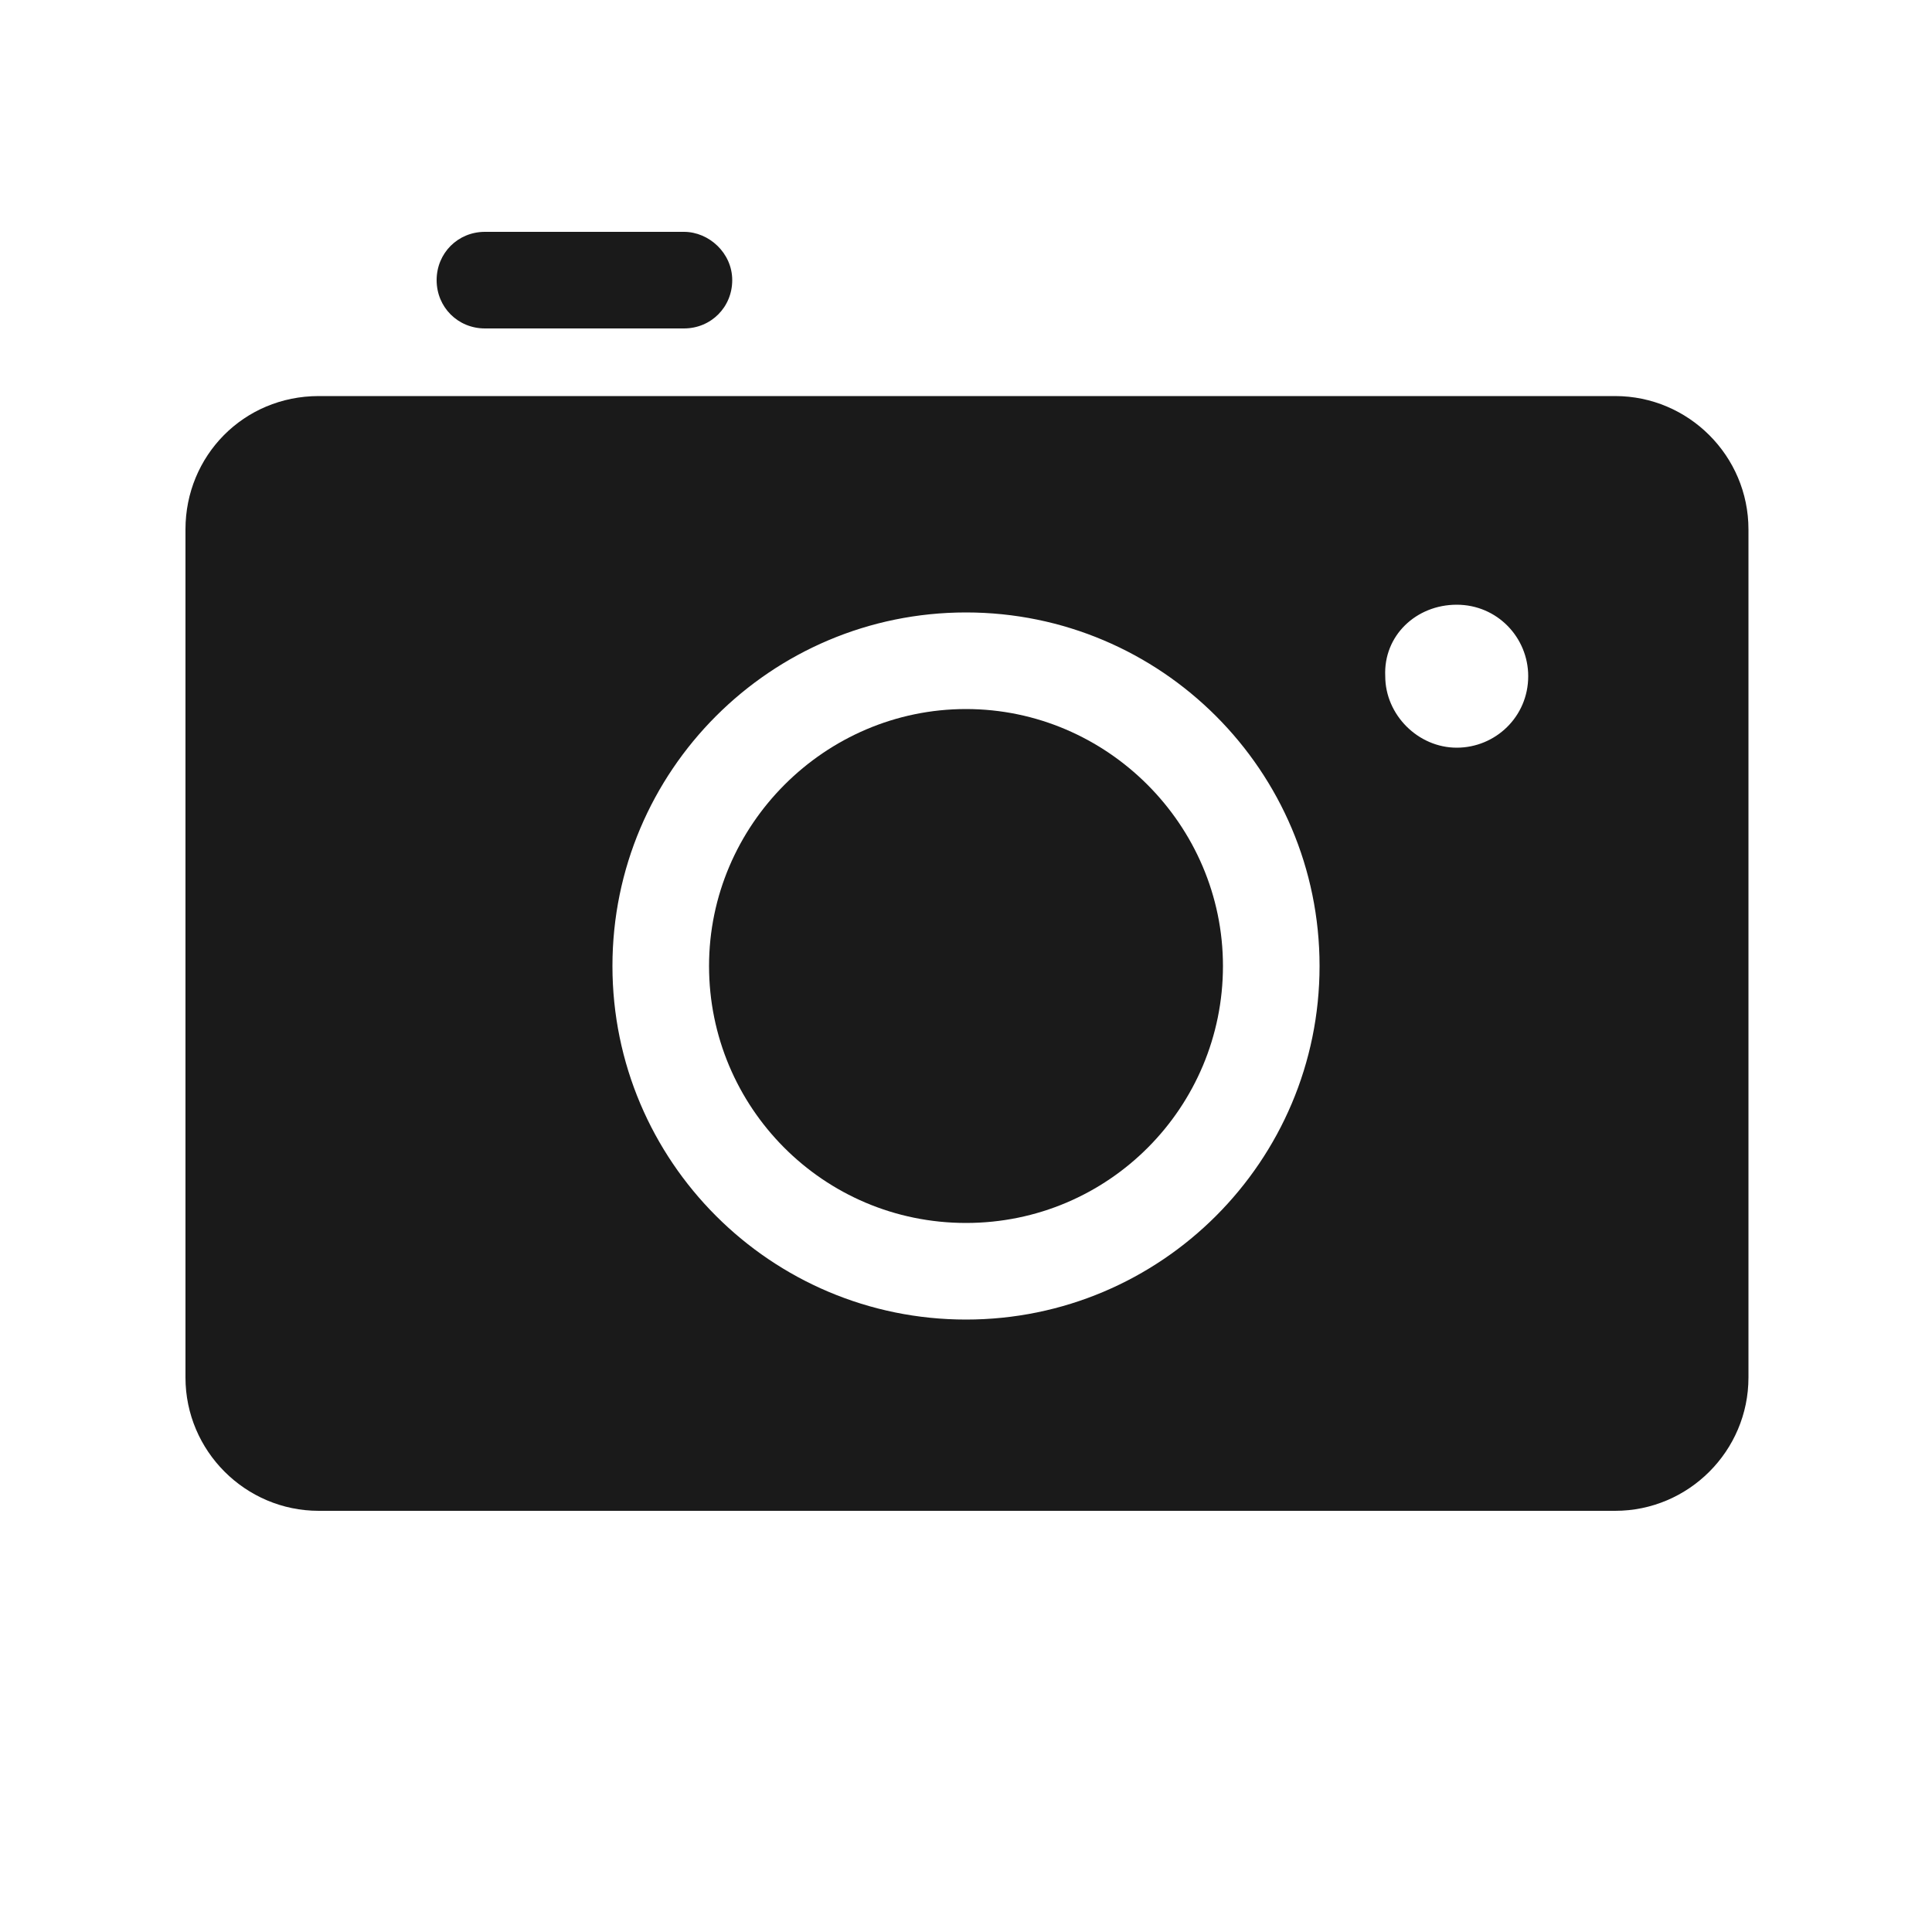
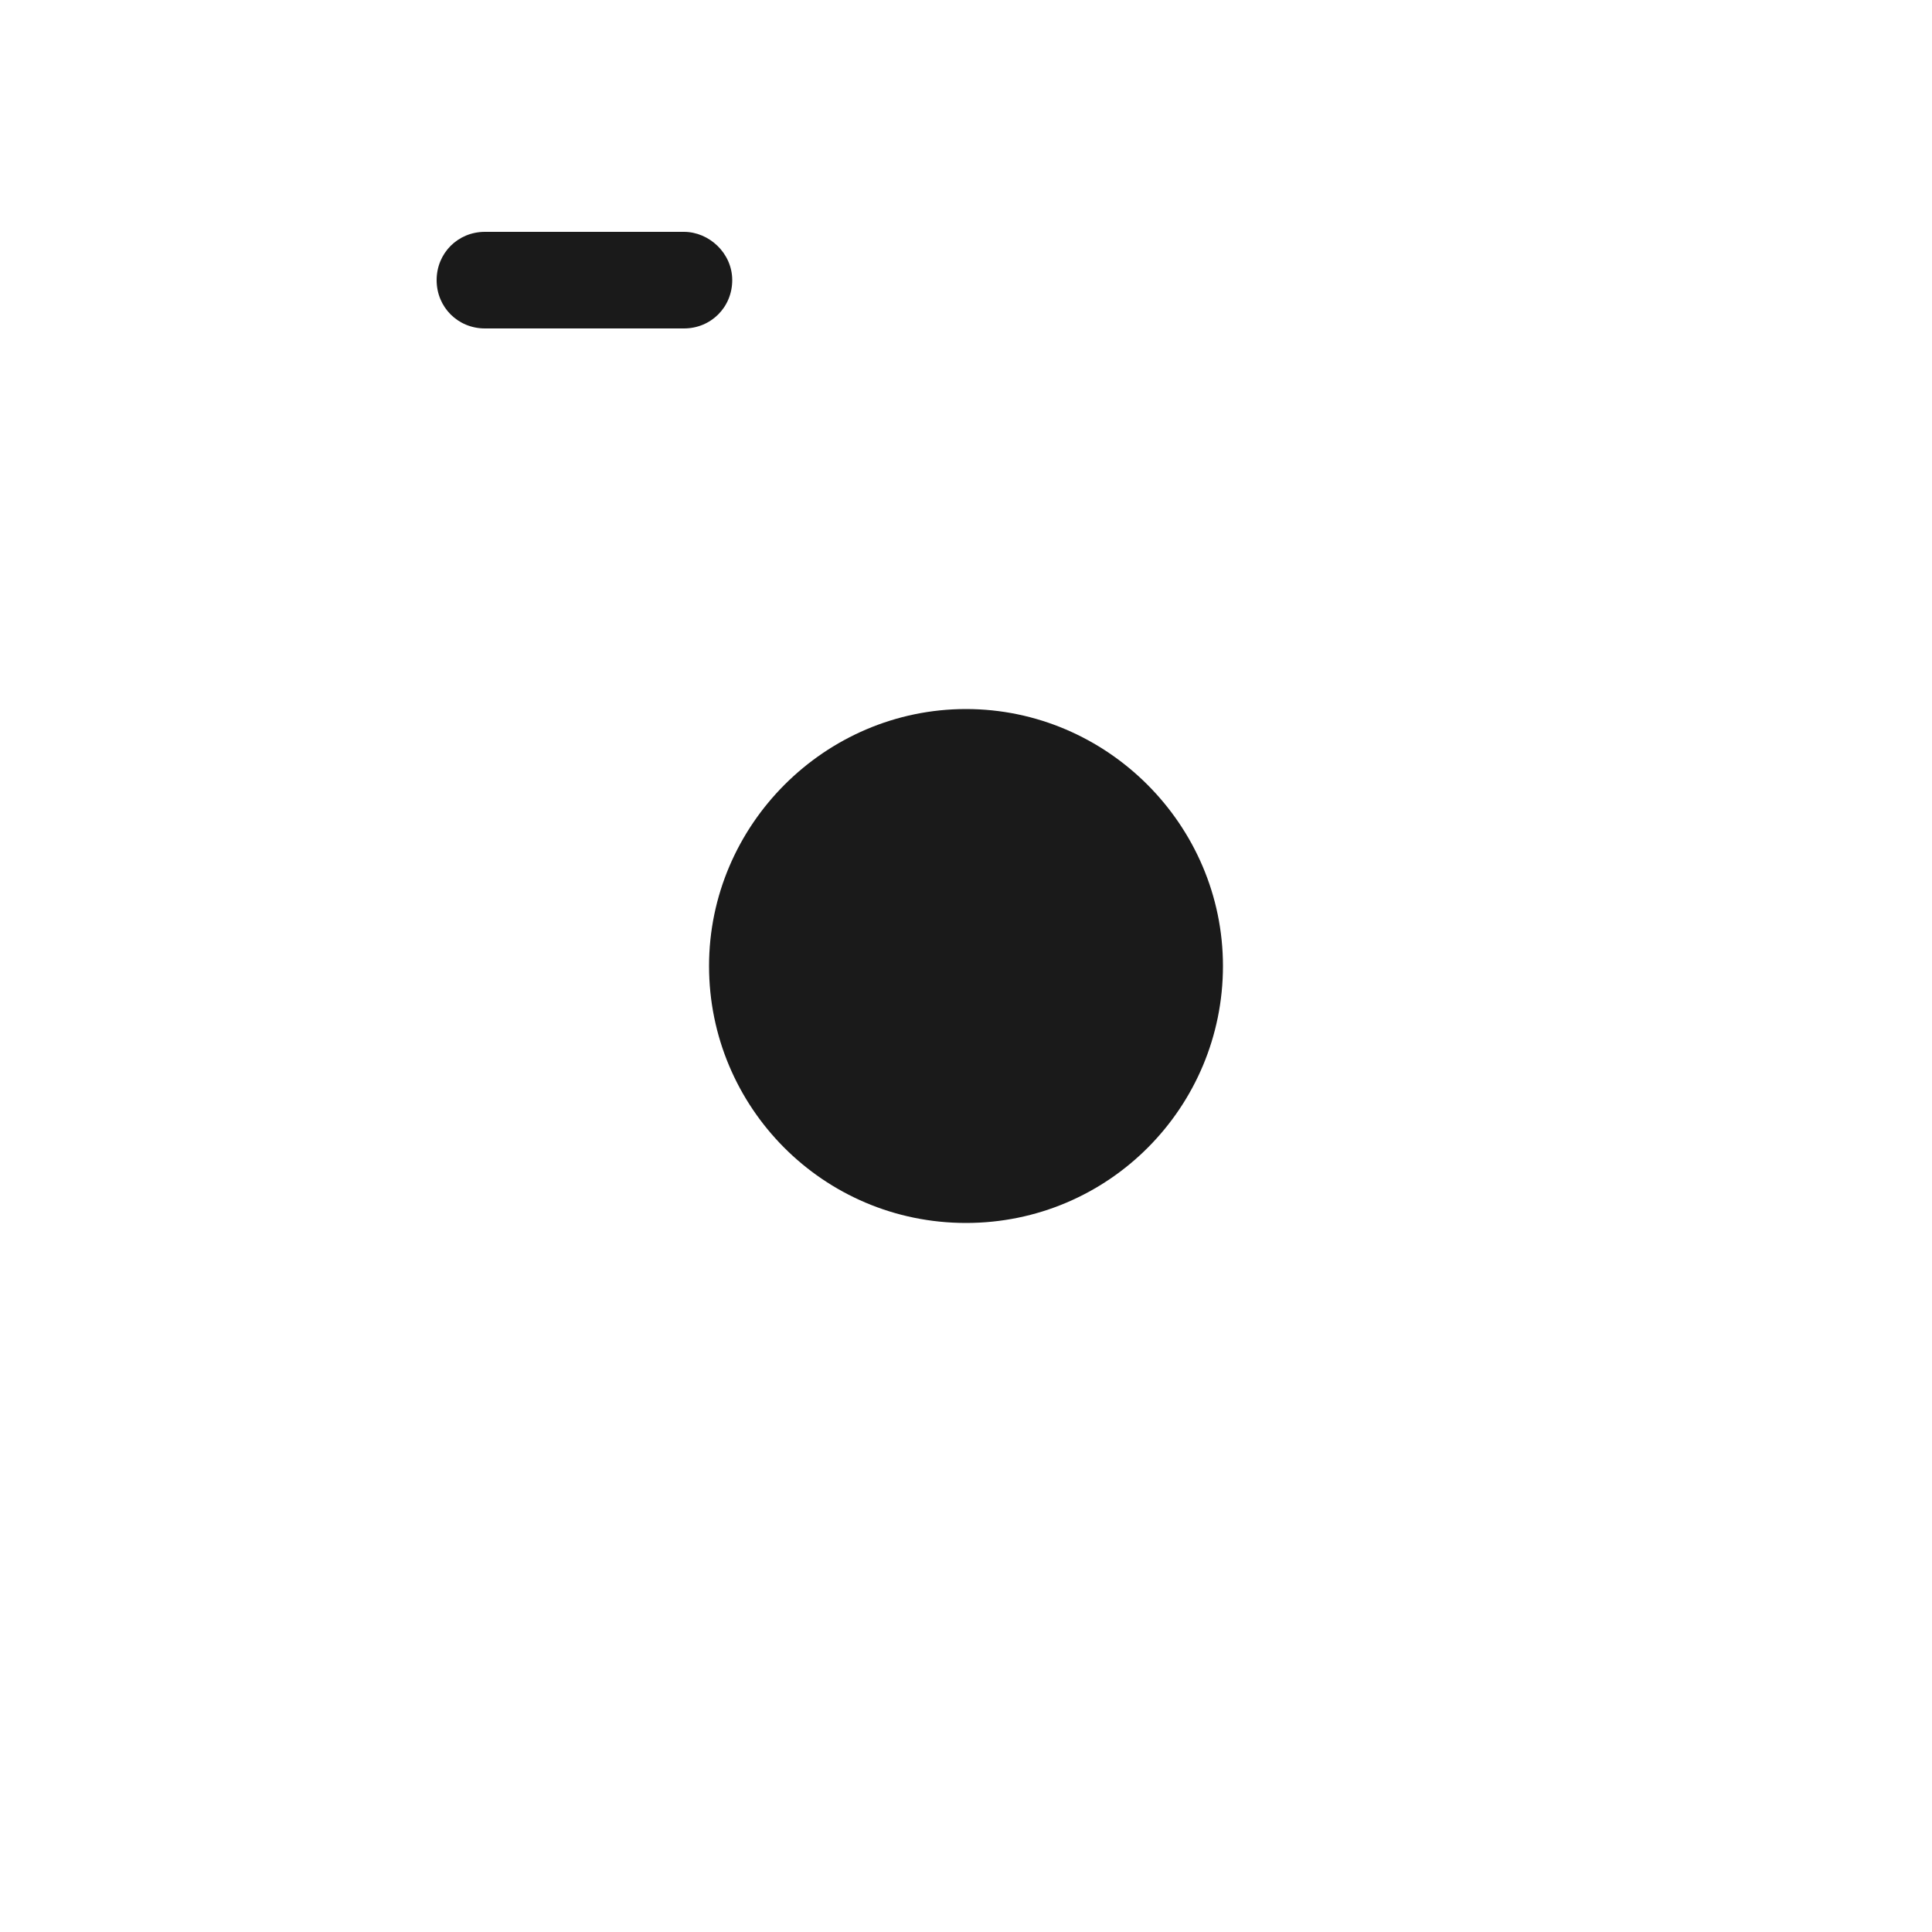
<svg xmlns="http://www.w3.org/2000/svg" height="100px" width="100px" fill="#1A1A1A" version="1.1" x="0px" y="0px" viewBox="0 0 100 100" style="enable-background:new 0 0 100 100;" xml:space="preserve">
  <g>
    <g>
      <path d="M50,63.3c7.4,0,13.3-6,13.3-13.3s-6-13.3-13.3-13.3s-13.3,6-13.3,13.3S42.6,63.3,50,63.3z" />
-       <path d="M9.6,27.4v43.9c0,3.8,3.1,6.9,6.9,6.9h67.1c3.8,0,6.9-3.1,6.9-6.9V27.4c0-3.8-3.1-6.9-6.9-6.9H16.5    C12.6,20.5,9.6,23.6,9.6,27.4z M75.4,31.3c2.1,0,3.7,1.7,3.7,3.7c0,2.1-1.7,3.7-3.7,3.7s-3.7-1.7-3.7-3.7    C71.6,32.9,73.3,31.3,75.4,31.3z M50,31.7c10.1,0,18.3,8.2,18.3,18.3S60.1,68.3,50,68.3S31.7,60.1,31.7,50S39.9,31.7,50,31.7z" />
      <path d="M35.4,17c1.4,0,2.5-1.1,2.5-2.5S36.7,12,35.4,12H25.1c-1.4,0-2.5,1.1-2.5,2.5s1.1,2.5,2.5,2.5H35.4z" />
    </g>
  </g>
</svg>